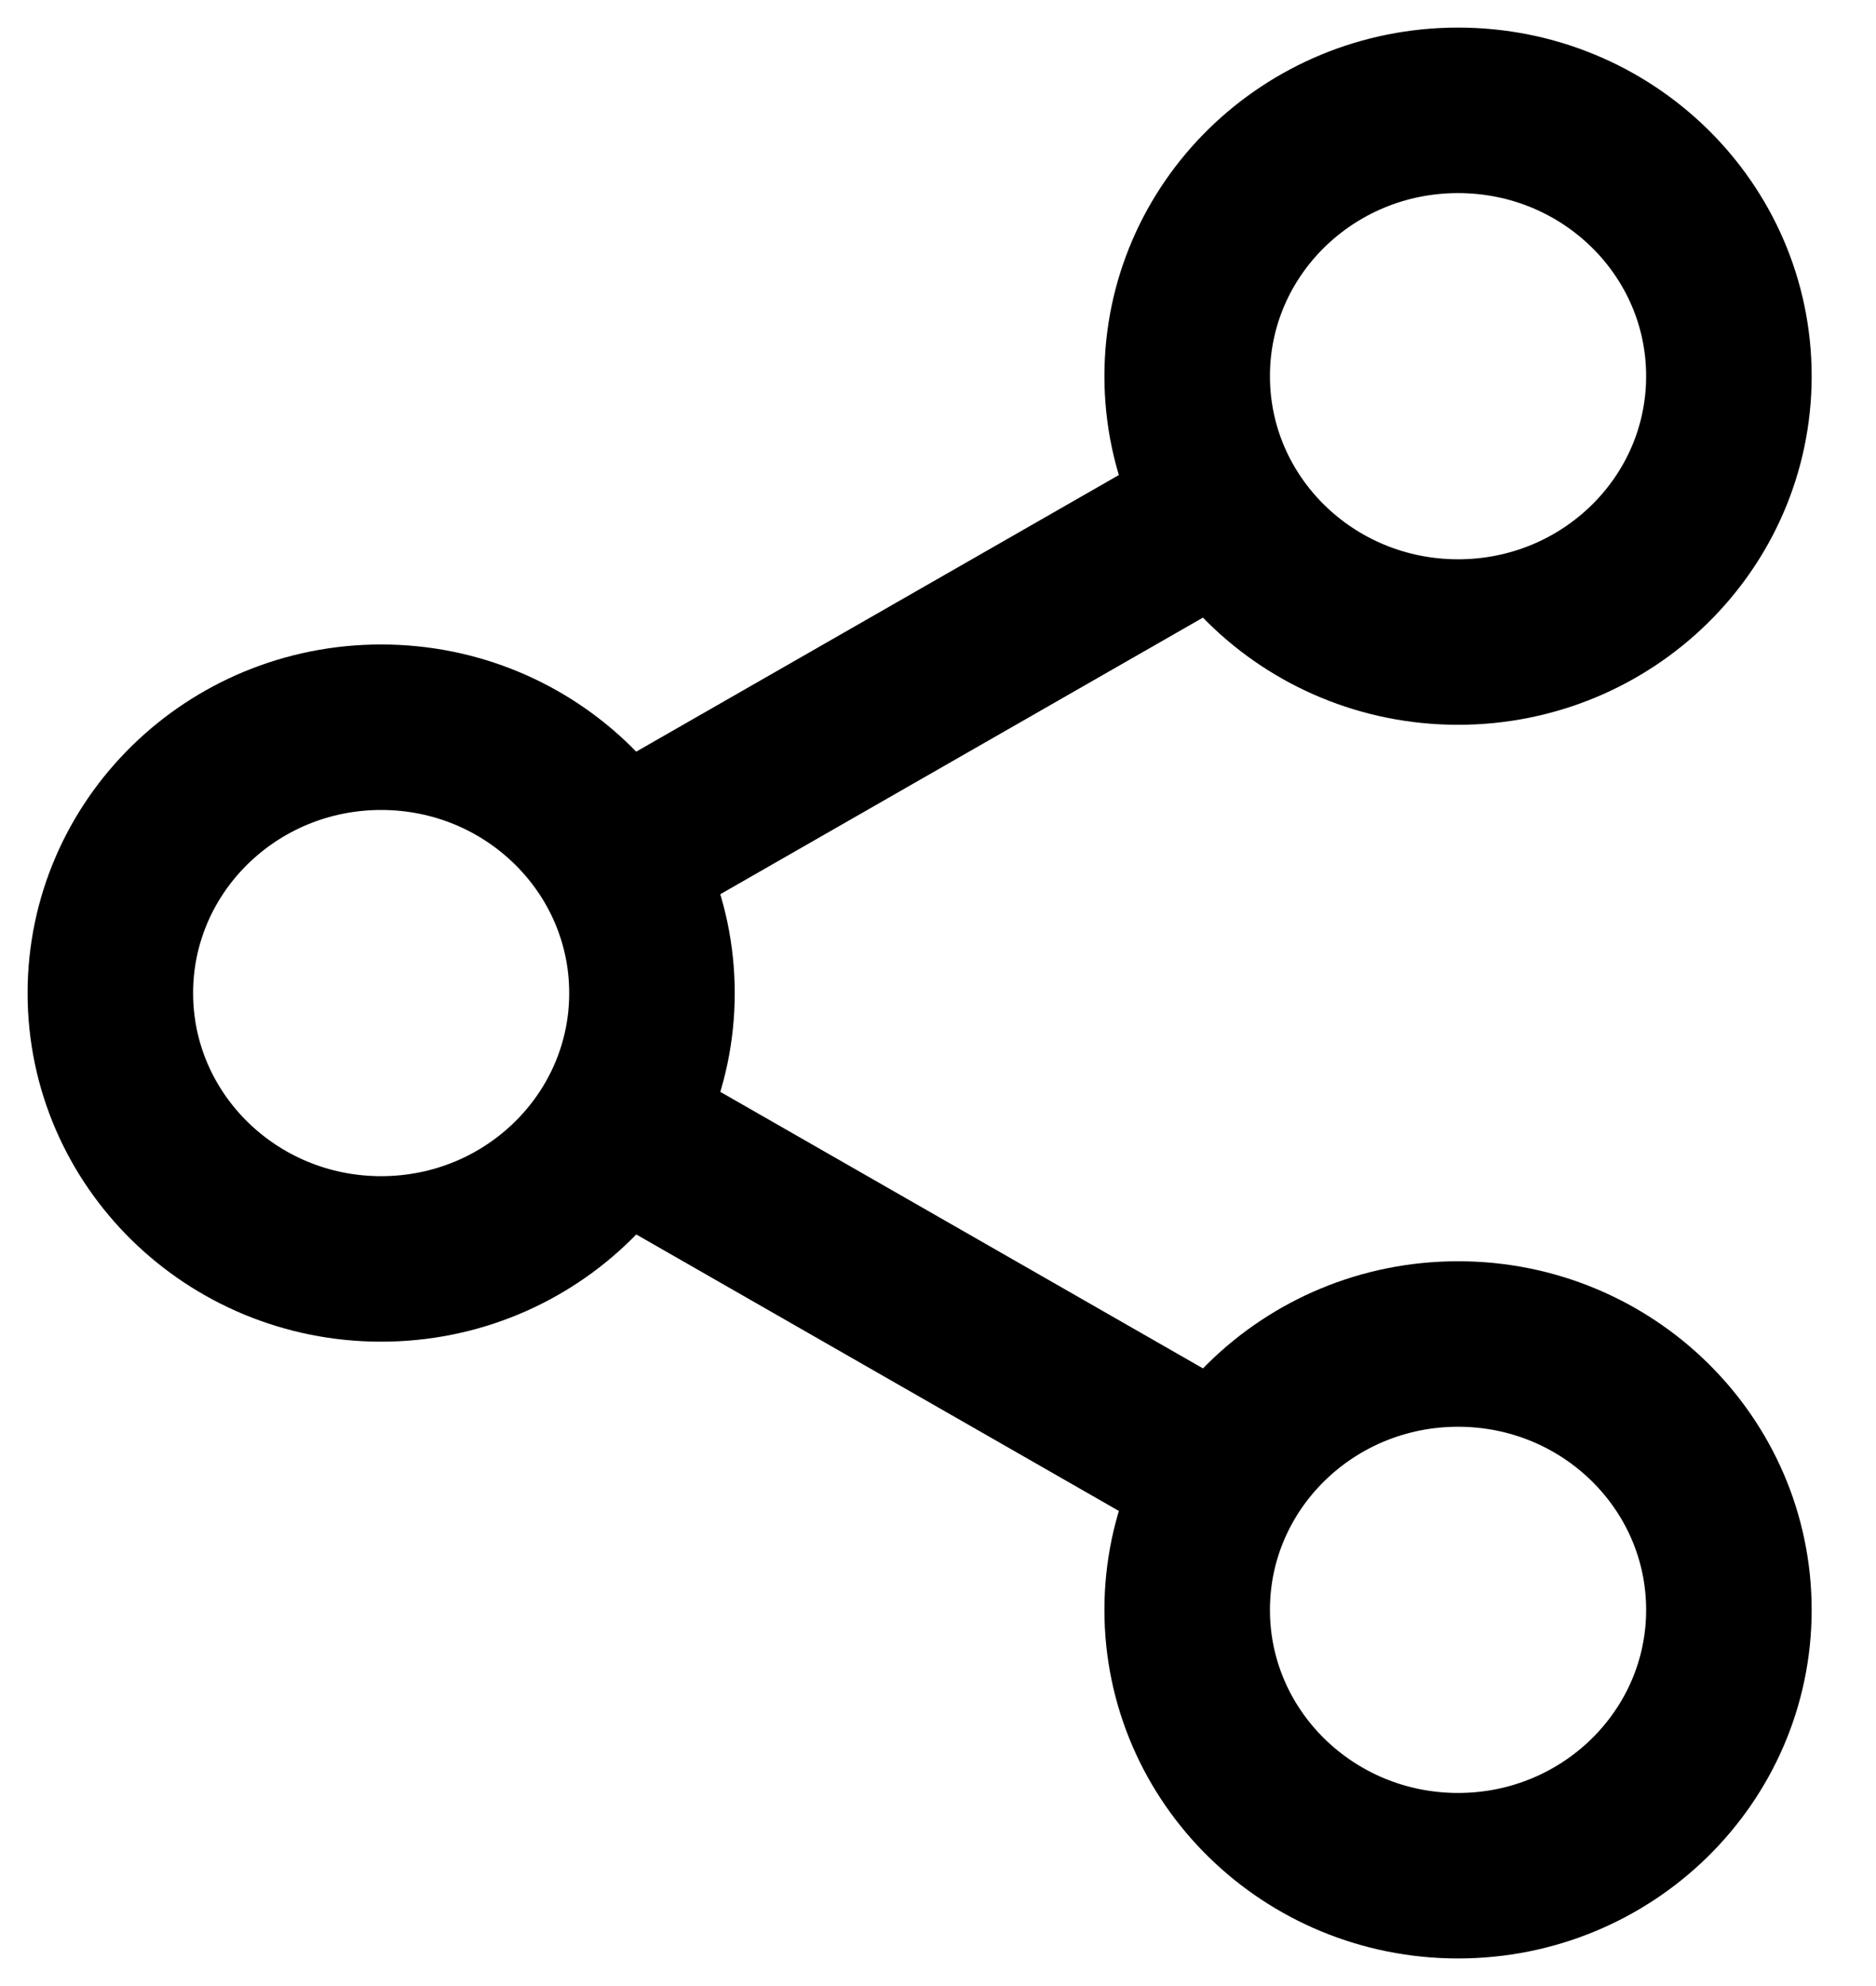
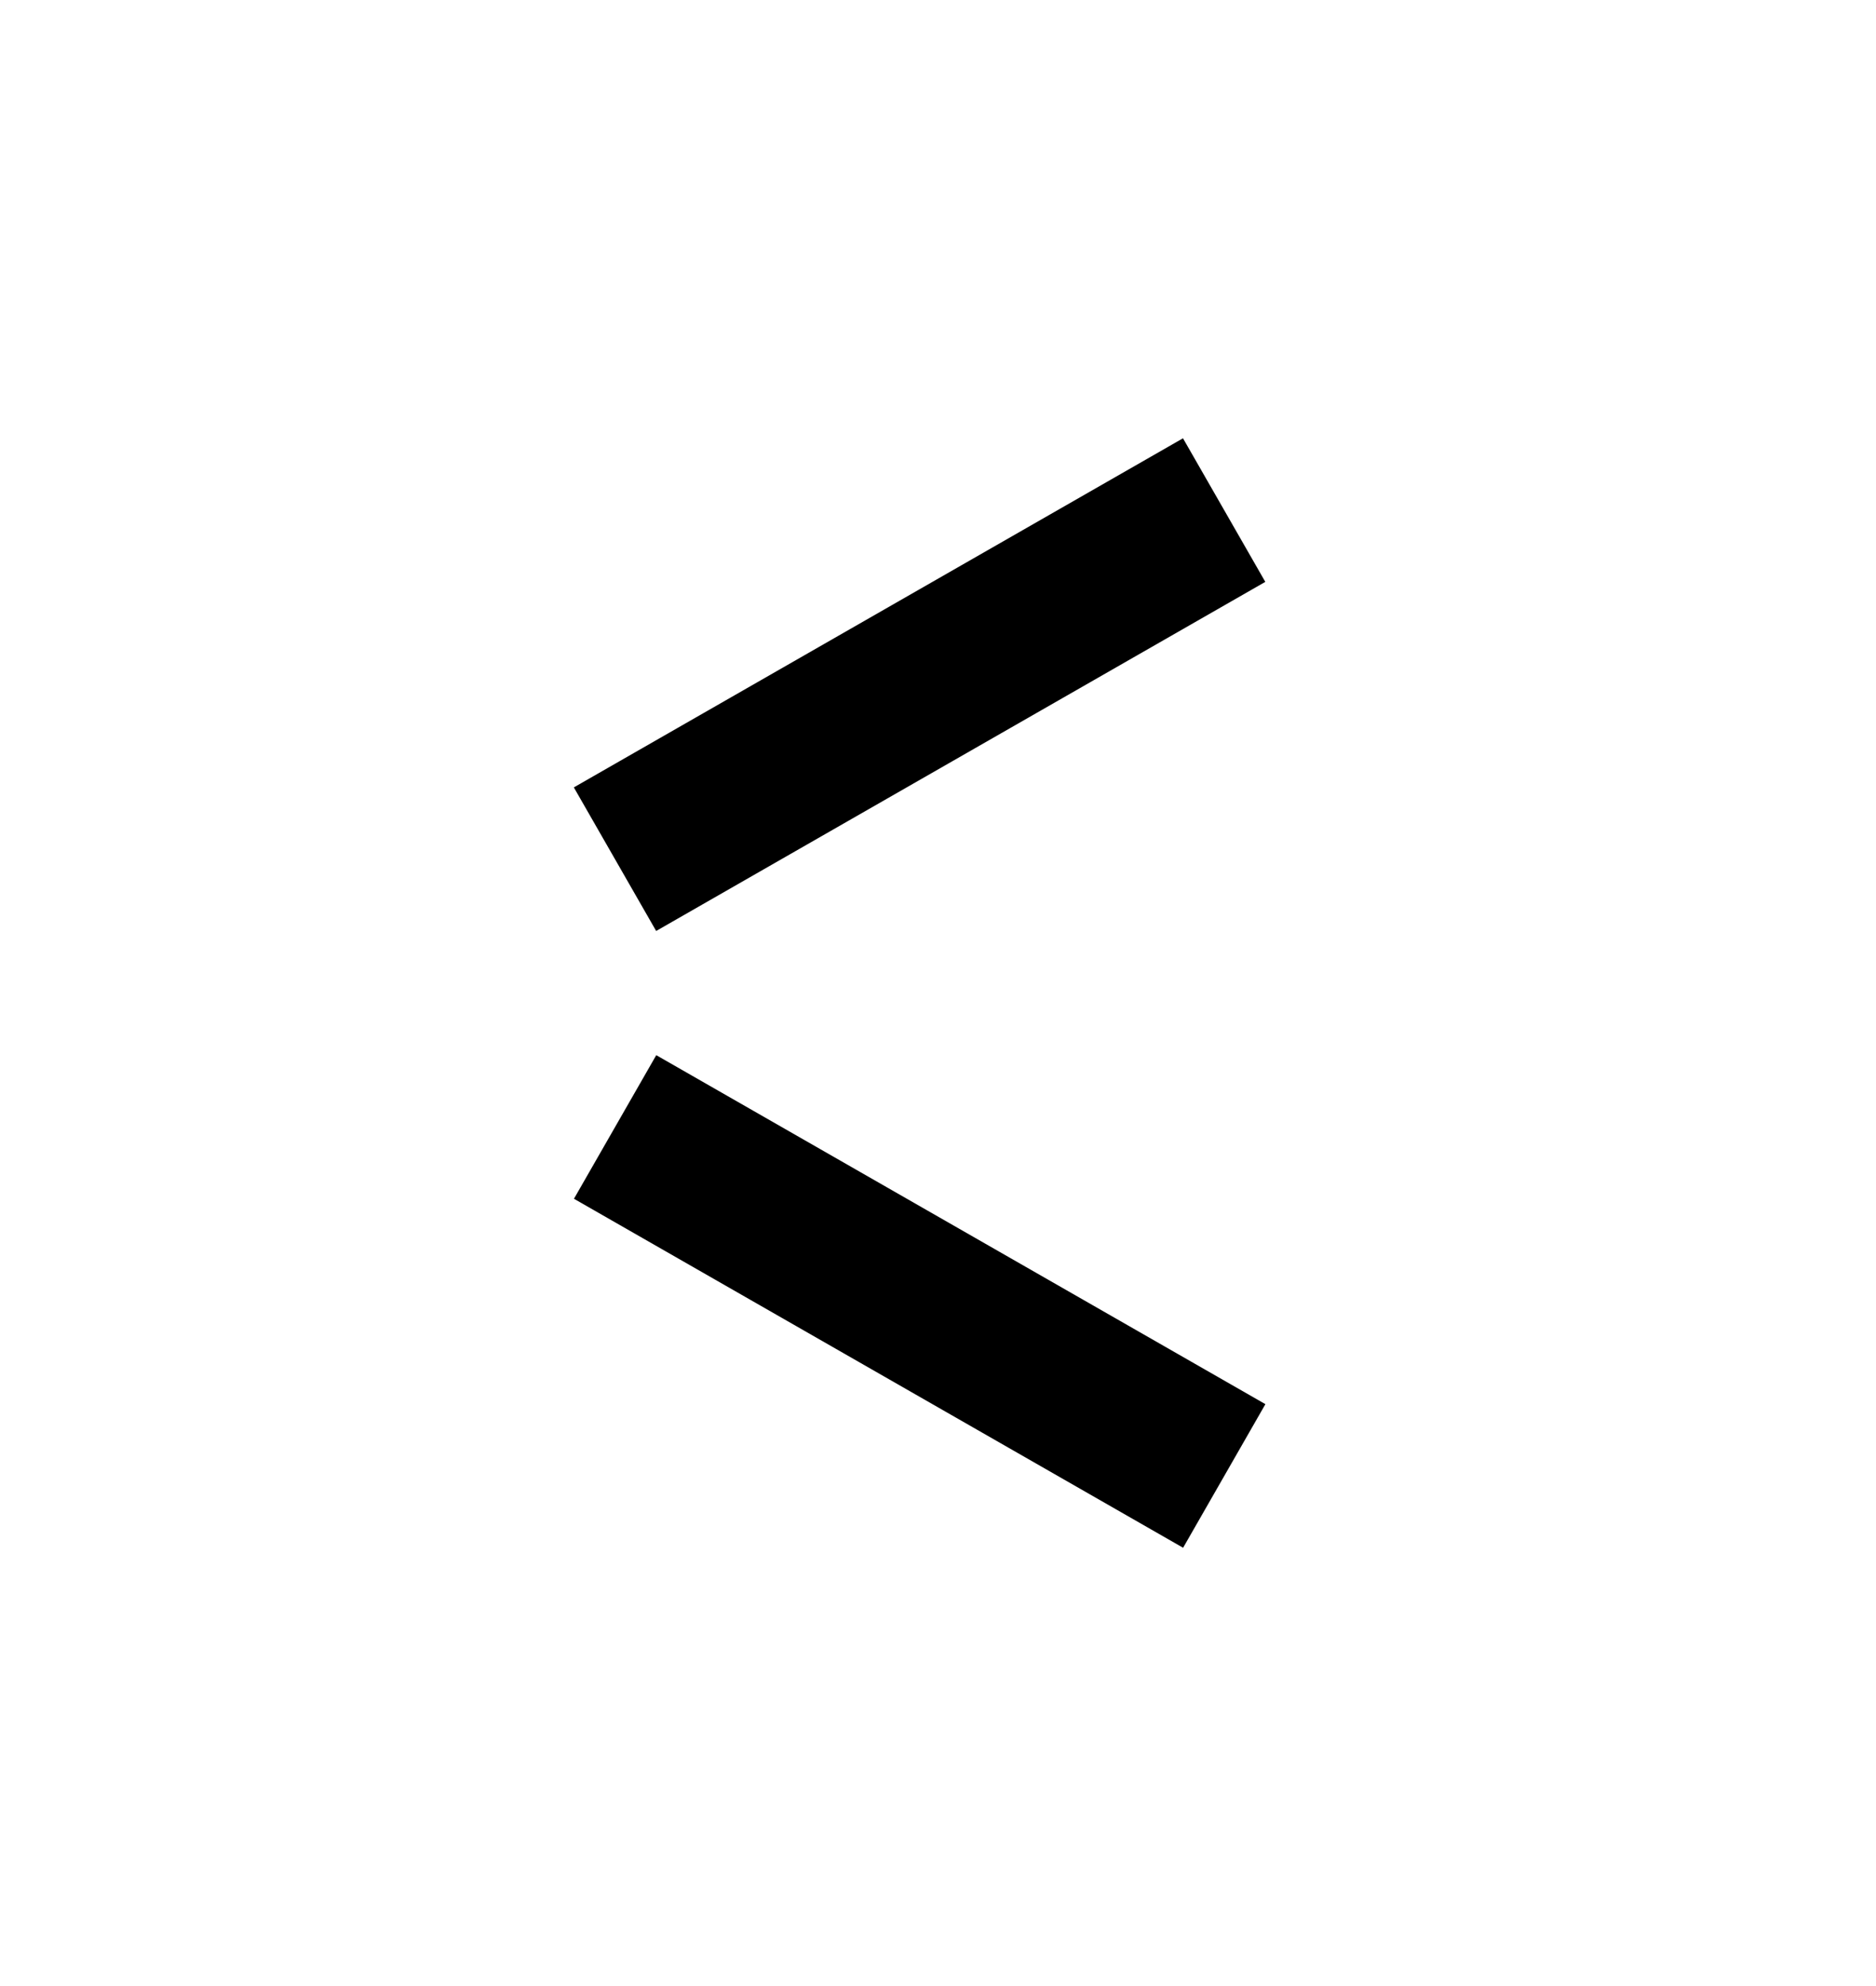
<svg xmlns="http://www.w3.org/2000/svg" width="17" height="18" viewBox="0 0 17 18" fill="none">
  <path d="M5.574 10.214L11.094 13.377" stroke="black" stroke-width="1.5" />
-   <path d="M15.667 3.409C15.667 4.741 14.568 5.819 13.213 5.819C11.857 5.819 10.758 4.741 10.758 3.409C10.758 2.078 11.857 1 13.213 1C14.568 1 15.667 2.078 15.667 3.409" stroke="black" stroke-width="1.5" />
-   <path d="M15.667 14.591C15.667 15.921 14.568 17 13.213 17C11.857 17 10.758 15.921 10.758 14.591C10.758 13.26 11.857 12.181 13.213 12.181C14.568 12.181 15.667 13.26 15.667 14.591" stroke="black" stroke-width="1.5" />
-   <path d="M5.908 9.001C5.908 10.331 4.809 11.41 3.454 11.41C2.099 11.41 1 10.331 1 9.001C1 7.67 2.099 6.591 3.454 6.591C4.809 6.591 5.908 7.67 5.908 9.001" stroke="black" stroke-width="1.5" />
  <path d="M11.093 4.623L5.573 7.787" stroke="black" stroke-width="1.5" />
</svg>